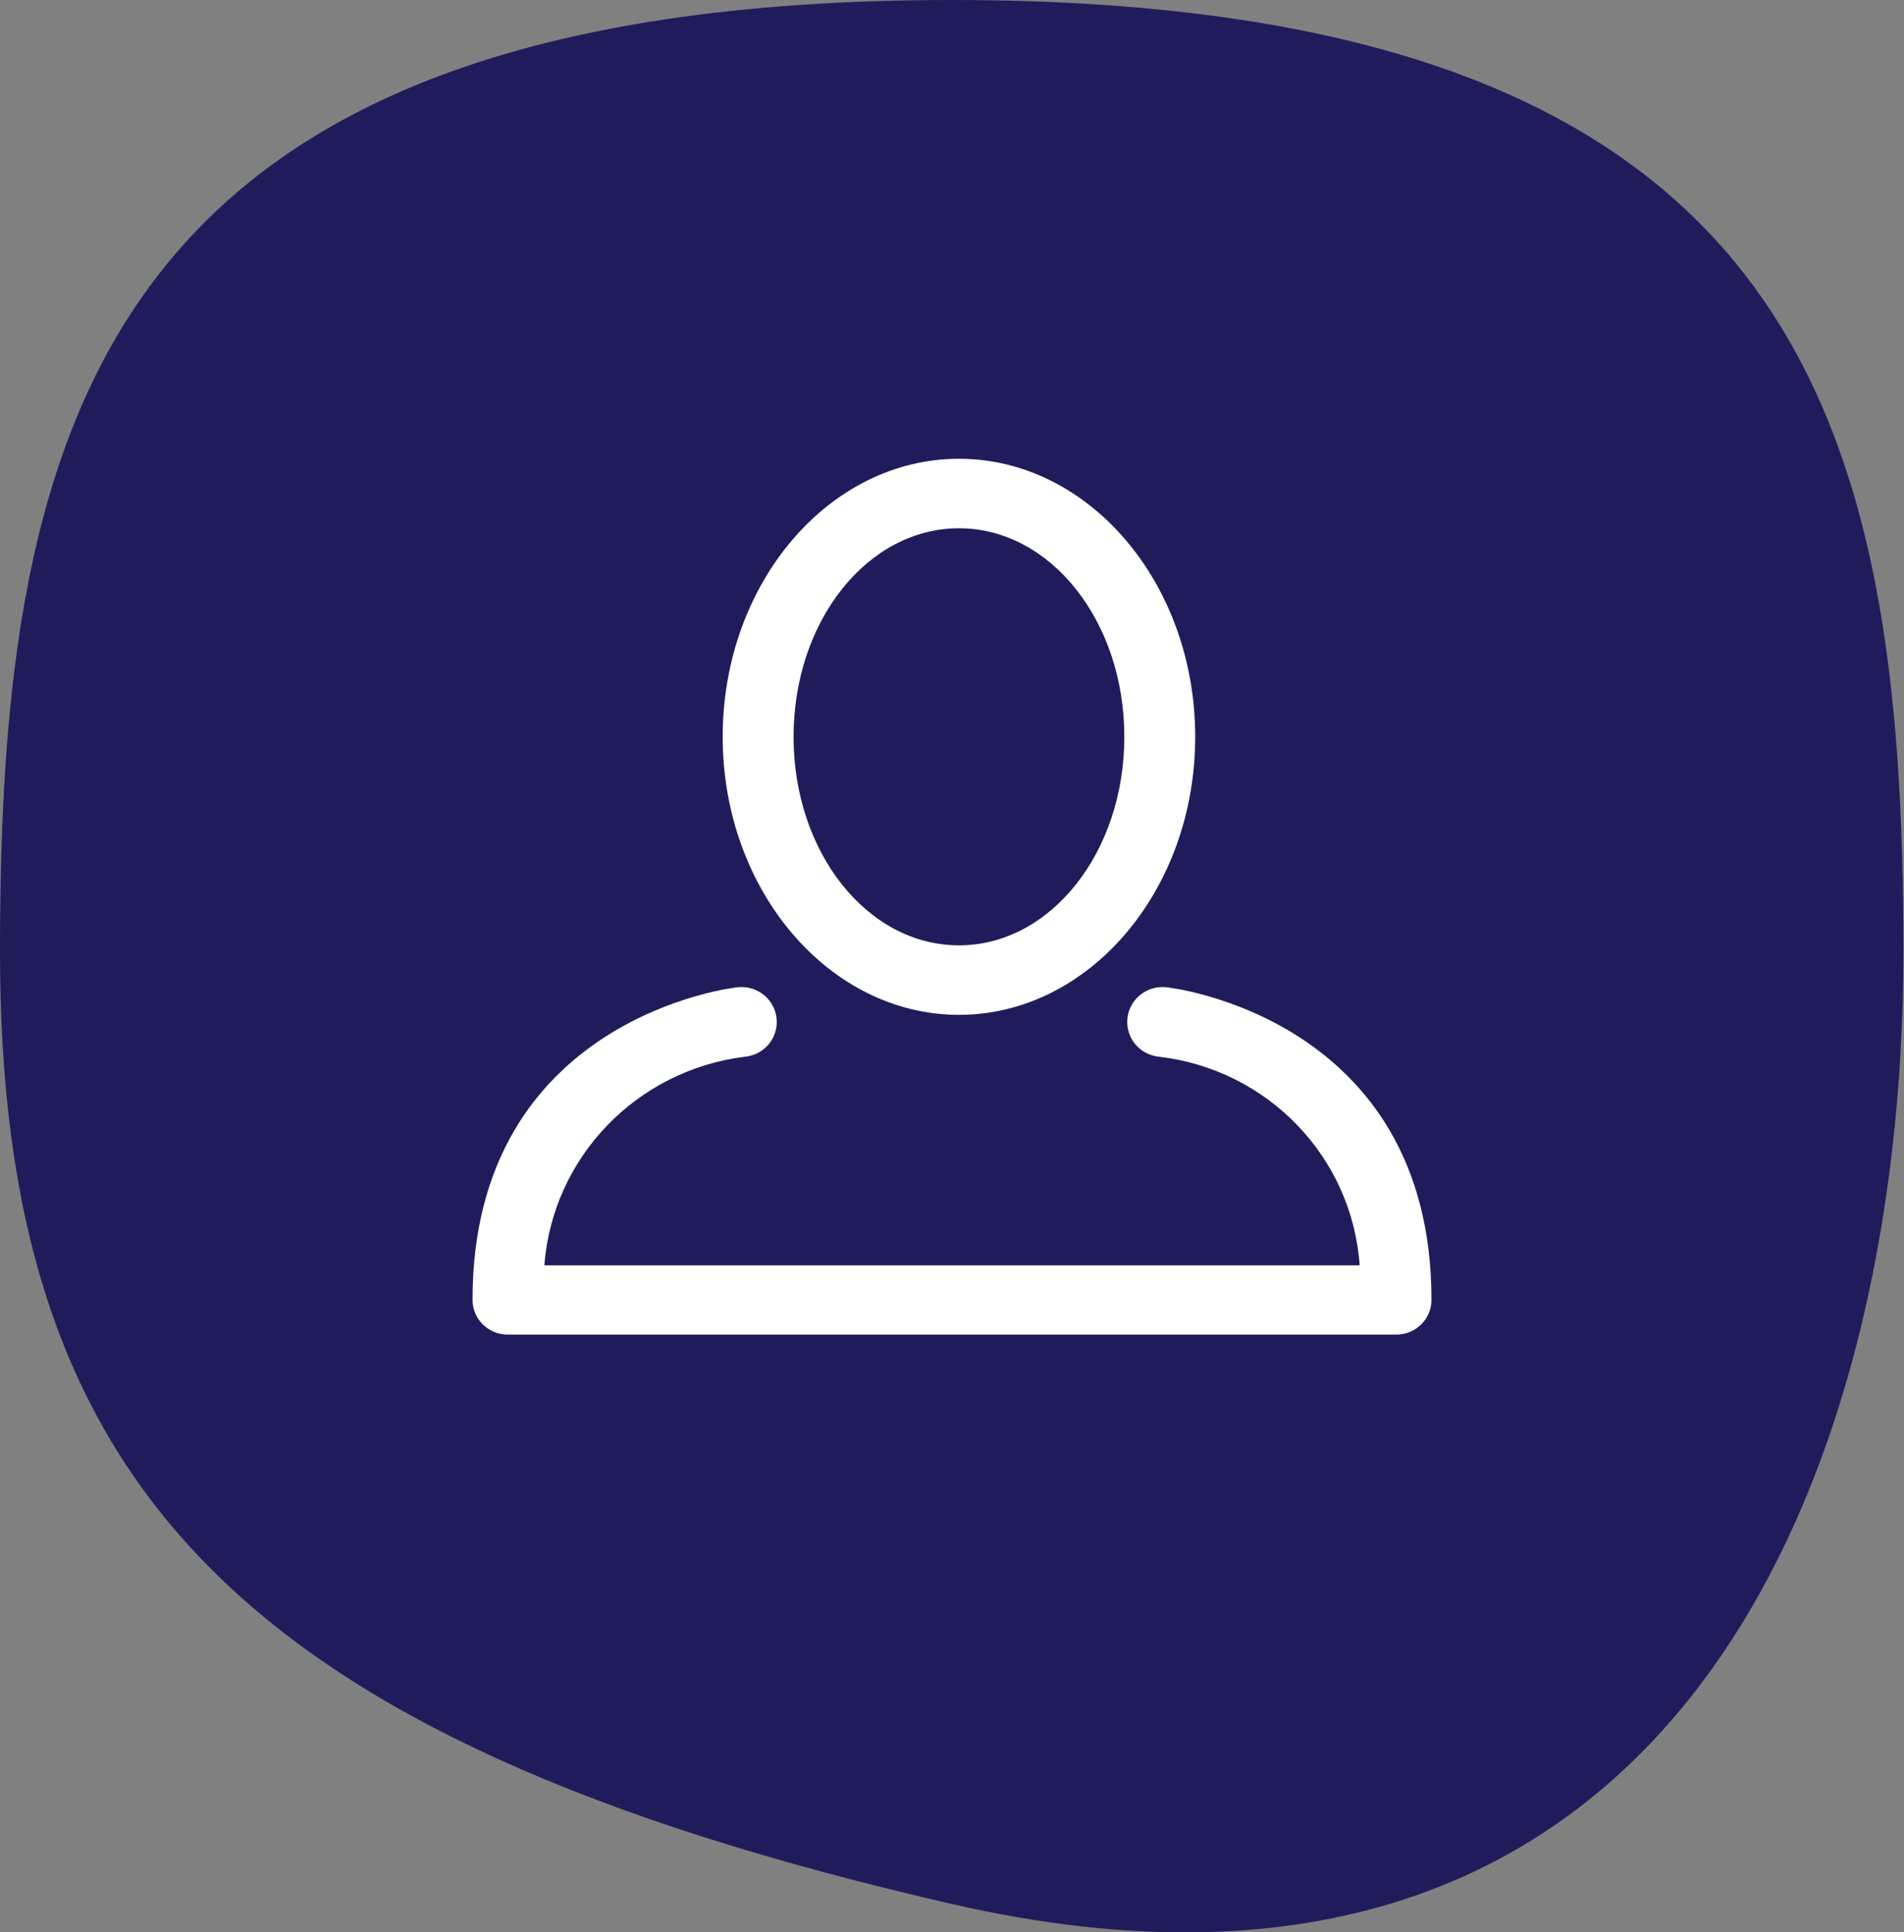
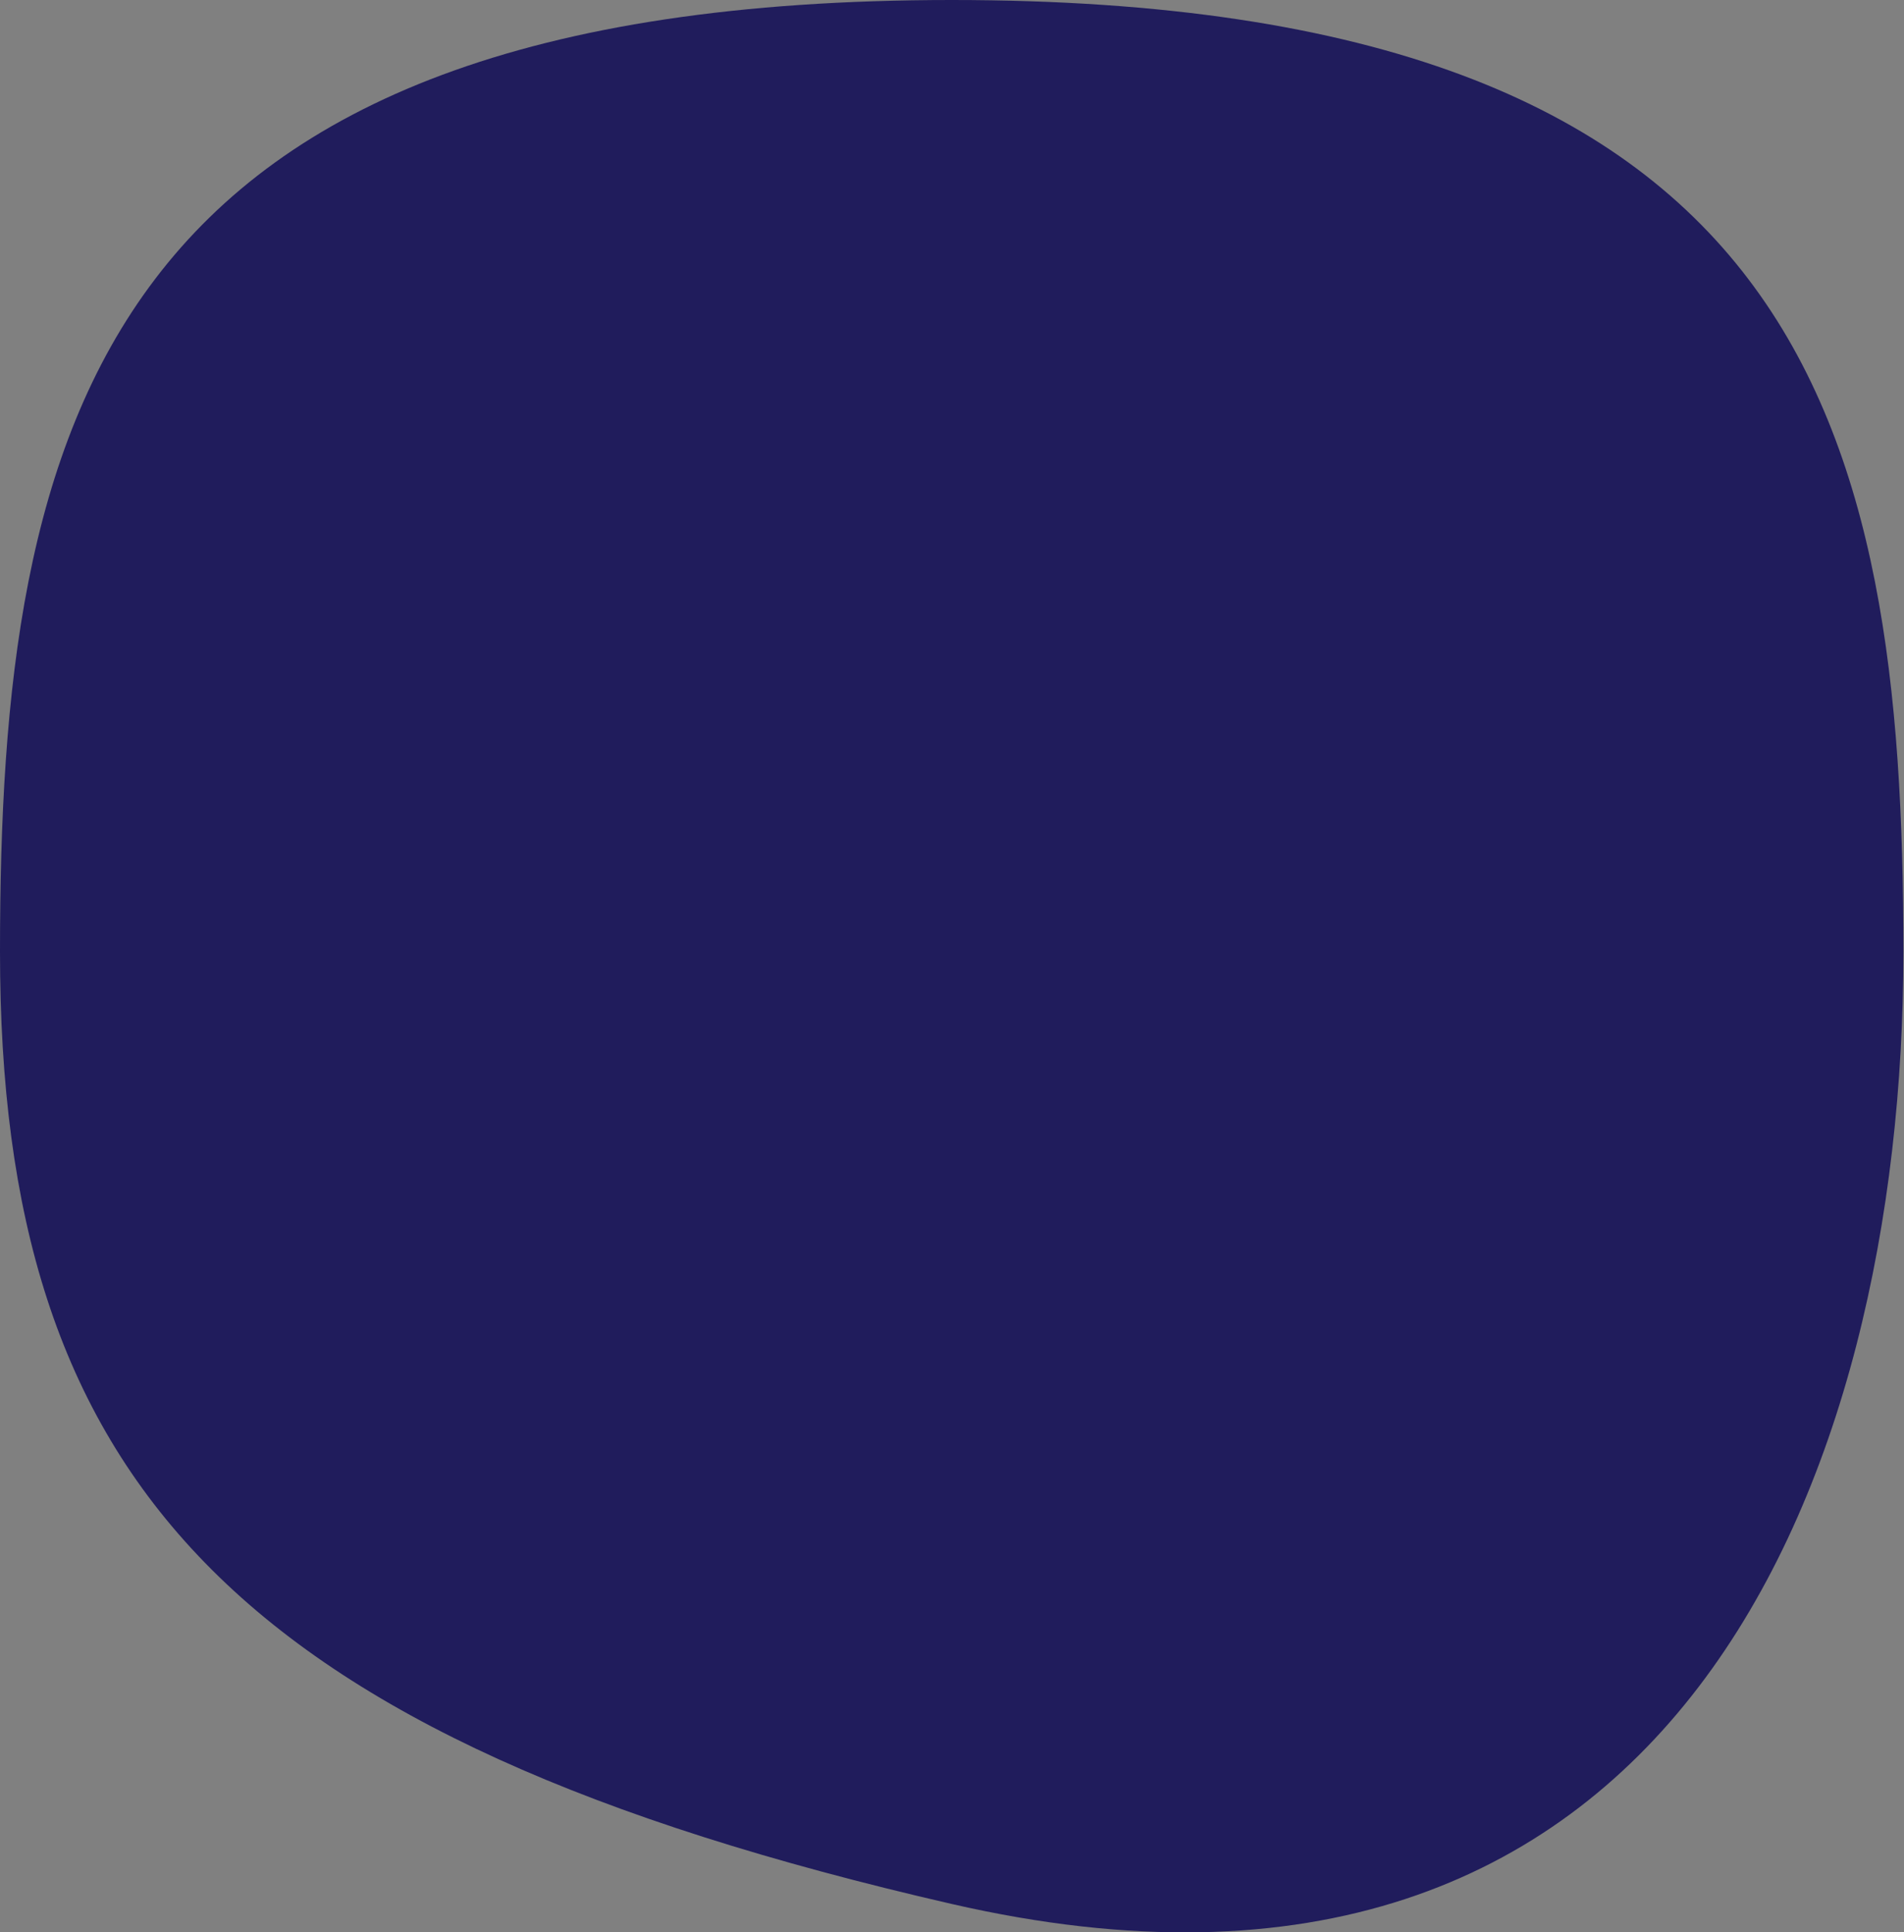
<svg xmlns="http://www.w3.org/2000/svg" width="137px" height="139px" viewBox="0 0 137 139" version="1.1">
  <rect x="0" y="0" width="137" height="139" fill="#808080" stroke="none" />
  <title>Group 37</title>
  <desc>Created with Sketch.</desc>
  <defs />
  <g id="Page-3" stroke="none" stroke-width="1" fill="none" fill-rule="evenodd">
    <g id="Desktop-Copy" transform="translate(-129, -1981)">
      <g id="Group-37" transform="translate(129, 1981)">
        <path d="M68.478,136.956 C120.427,148.887 136.956,106.298 136.956,68.478 C136.956,30.659 129.992,0 68.478,0 C6.964,7.53330243e-15 0,30.659 0,68.478 C0,106.298 16.529,125.025 68.478,136.956 Z" id="Oval-4" fill="#201C5C" />
        <g id="User" transform="translate(34, 33)" fill="#FFFFFF">
-           <path d="M35,40 C44.367,40 52,31.033 52,20 C52,8.967 44.367,0 35,0 C25.633,0 18,8.967 18,20 C18,31.033 25.65,40 35,40 Z M35,5 C41.579,5 46.9,11.667 46.9,20 C46.9,28.333 41.579,35 35,35 C28.421,35 23.1,28.333 23.1,20 C23.1,11.667 28.421,5 35,5 Z" id="Shape" />
-           <path d="M49.899,38.013 C48.505,37.875 47.261,38.882 47.122,40.263 C46.983,41.644 48,42.875 49.394,43.013 C57.223,43.925 63.288,50.227 63.833,58.016 L5.167,58.016 C5.763,50.249 11.802,43.975 19.606,43.013 C21,42.875 22.017,41.644 21.878,40.263 C21.739,38.882 20.495,37.875 19.101,38.013 C18.916,38.013 0,40.146 0,60.5 C0,61.881 1.13,63 2.524,63 L66.476,63 C67.87,63 69,61.881 69,60.5 C69,40.146 50.084,38.013 49.899,38.013 Z" id="Shape" />
-         </g>
+           </g>
      </g>
    </g>
  </g>
</svg>